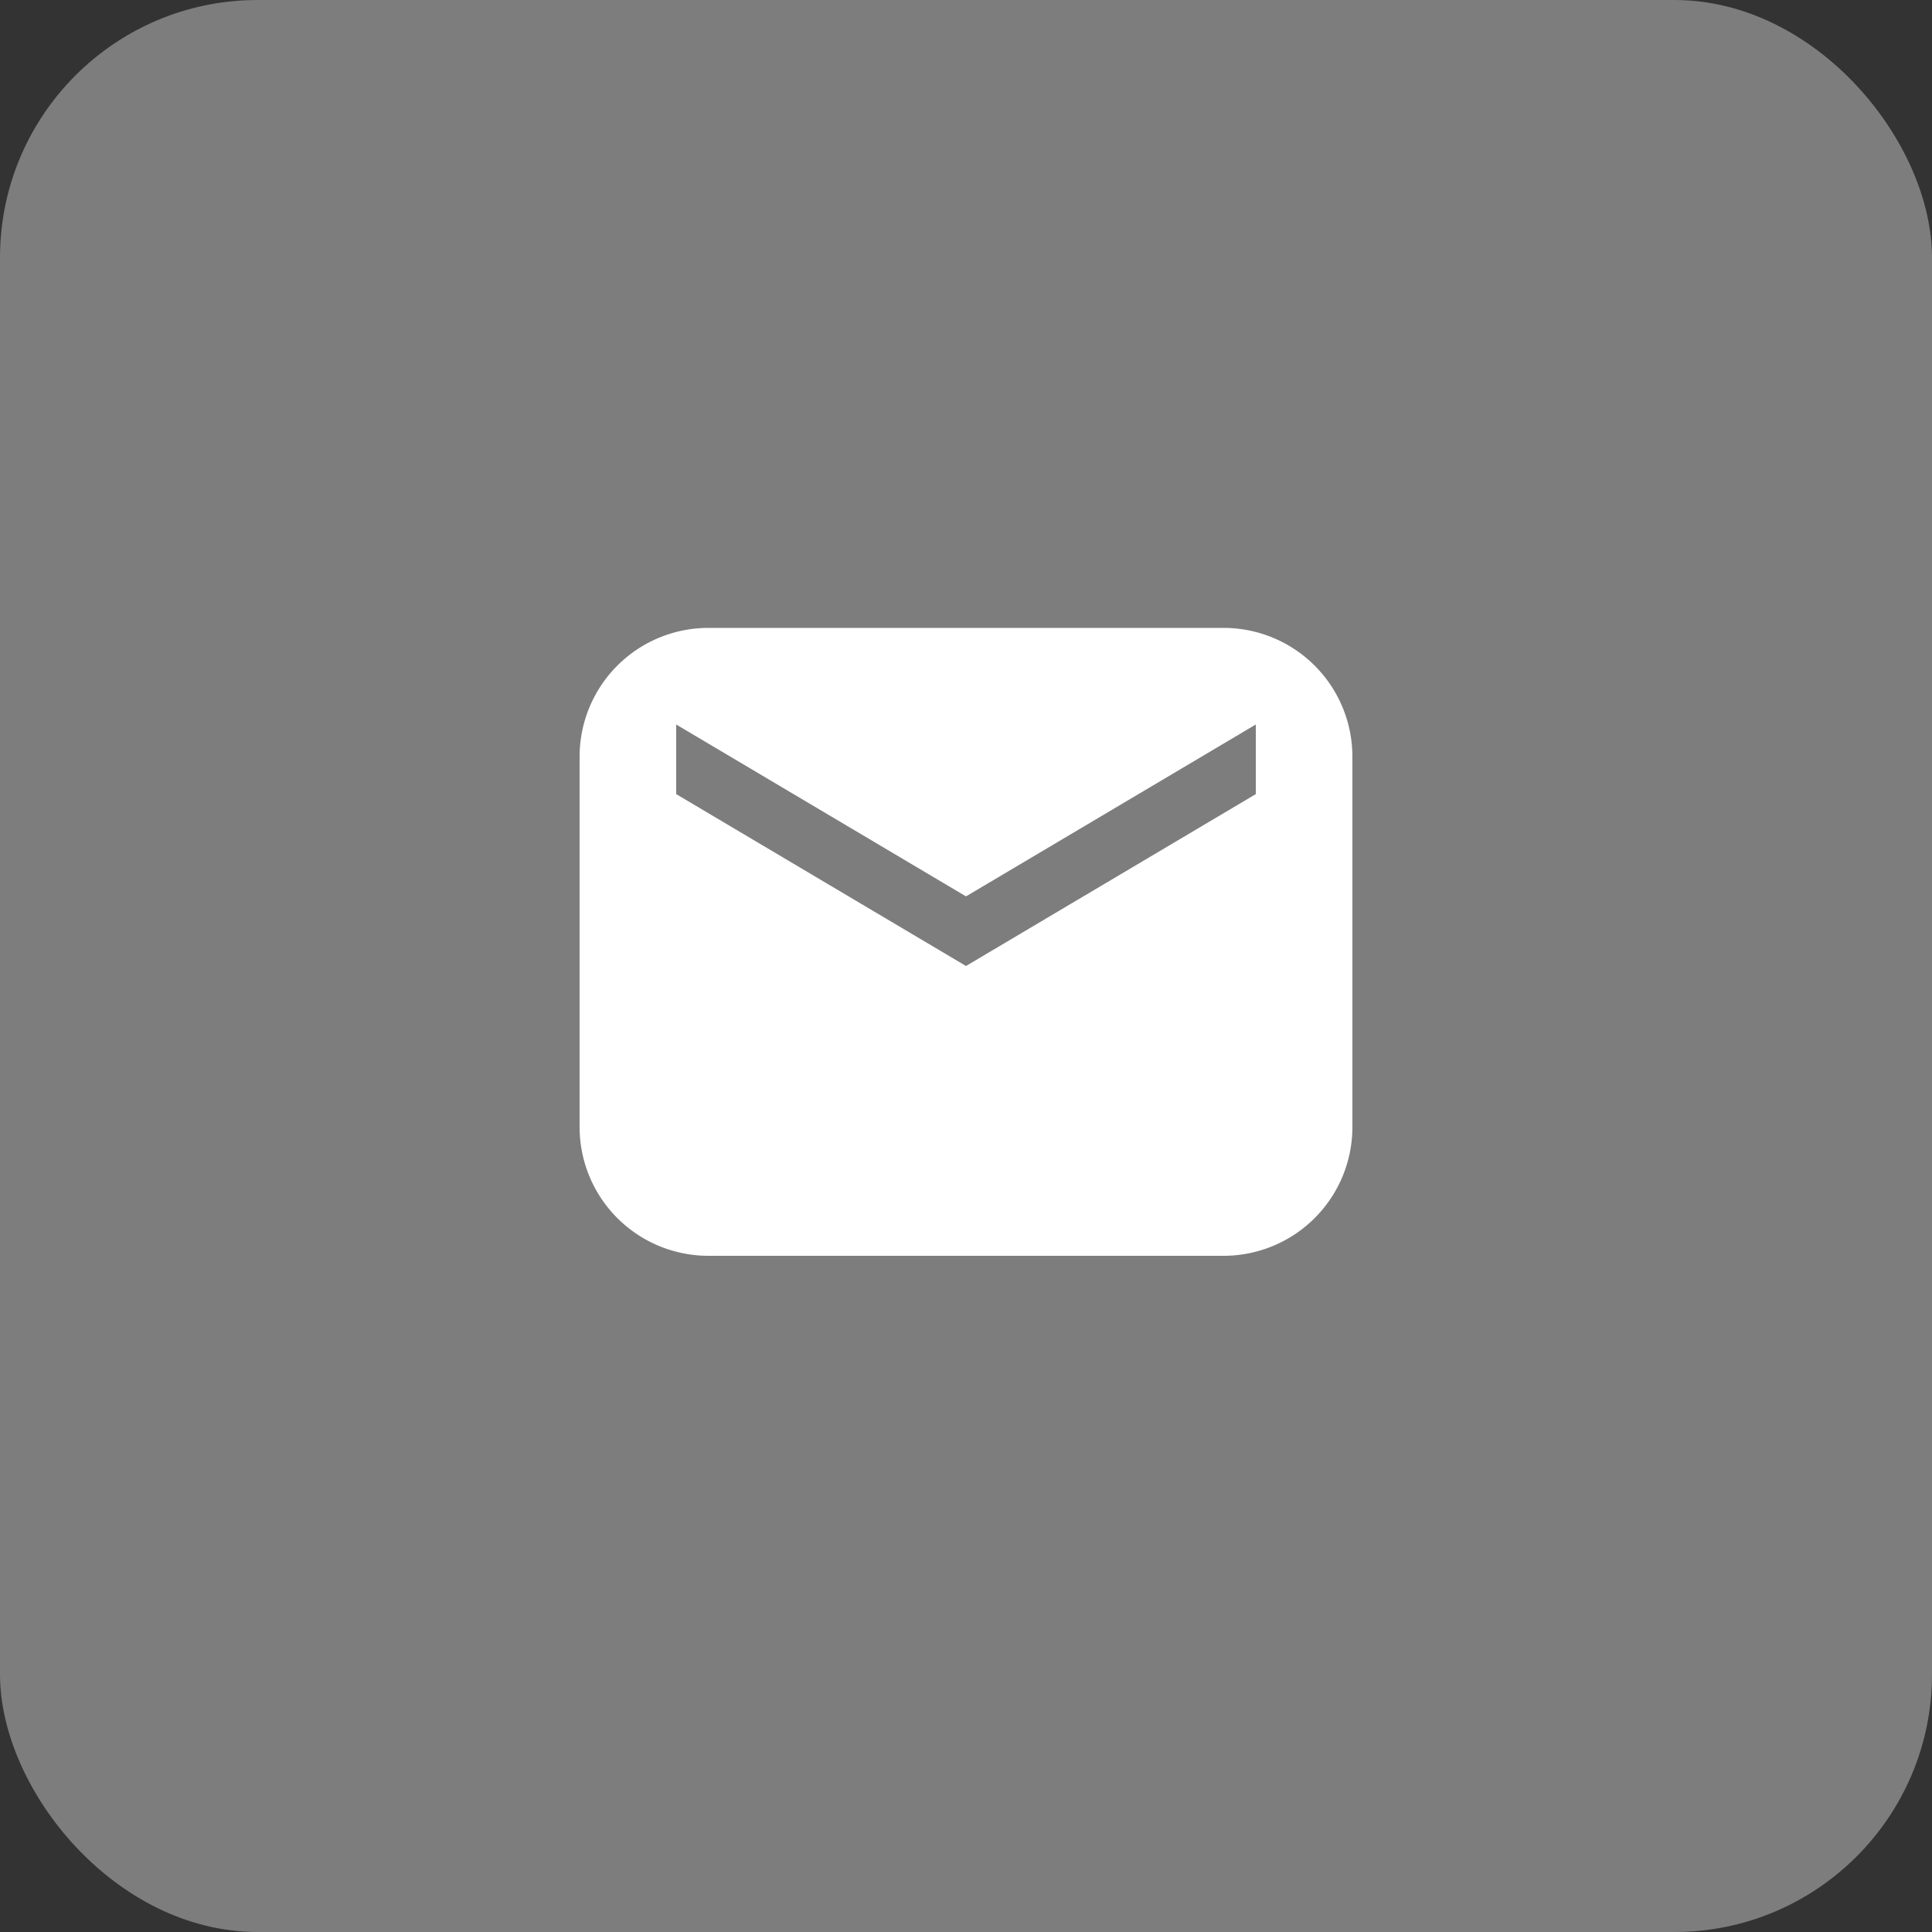
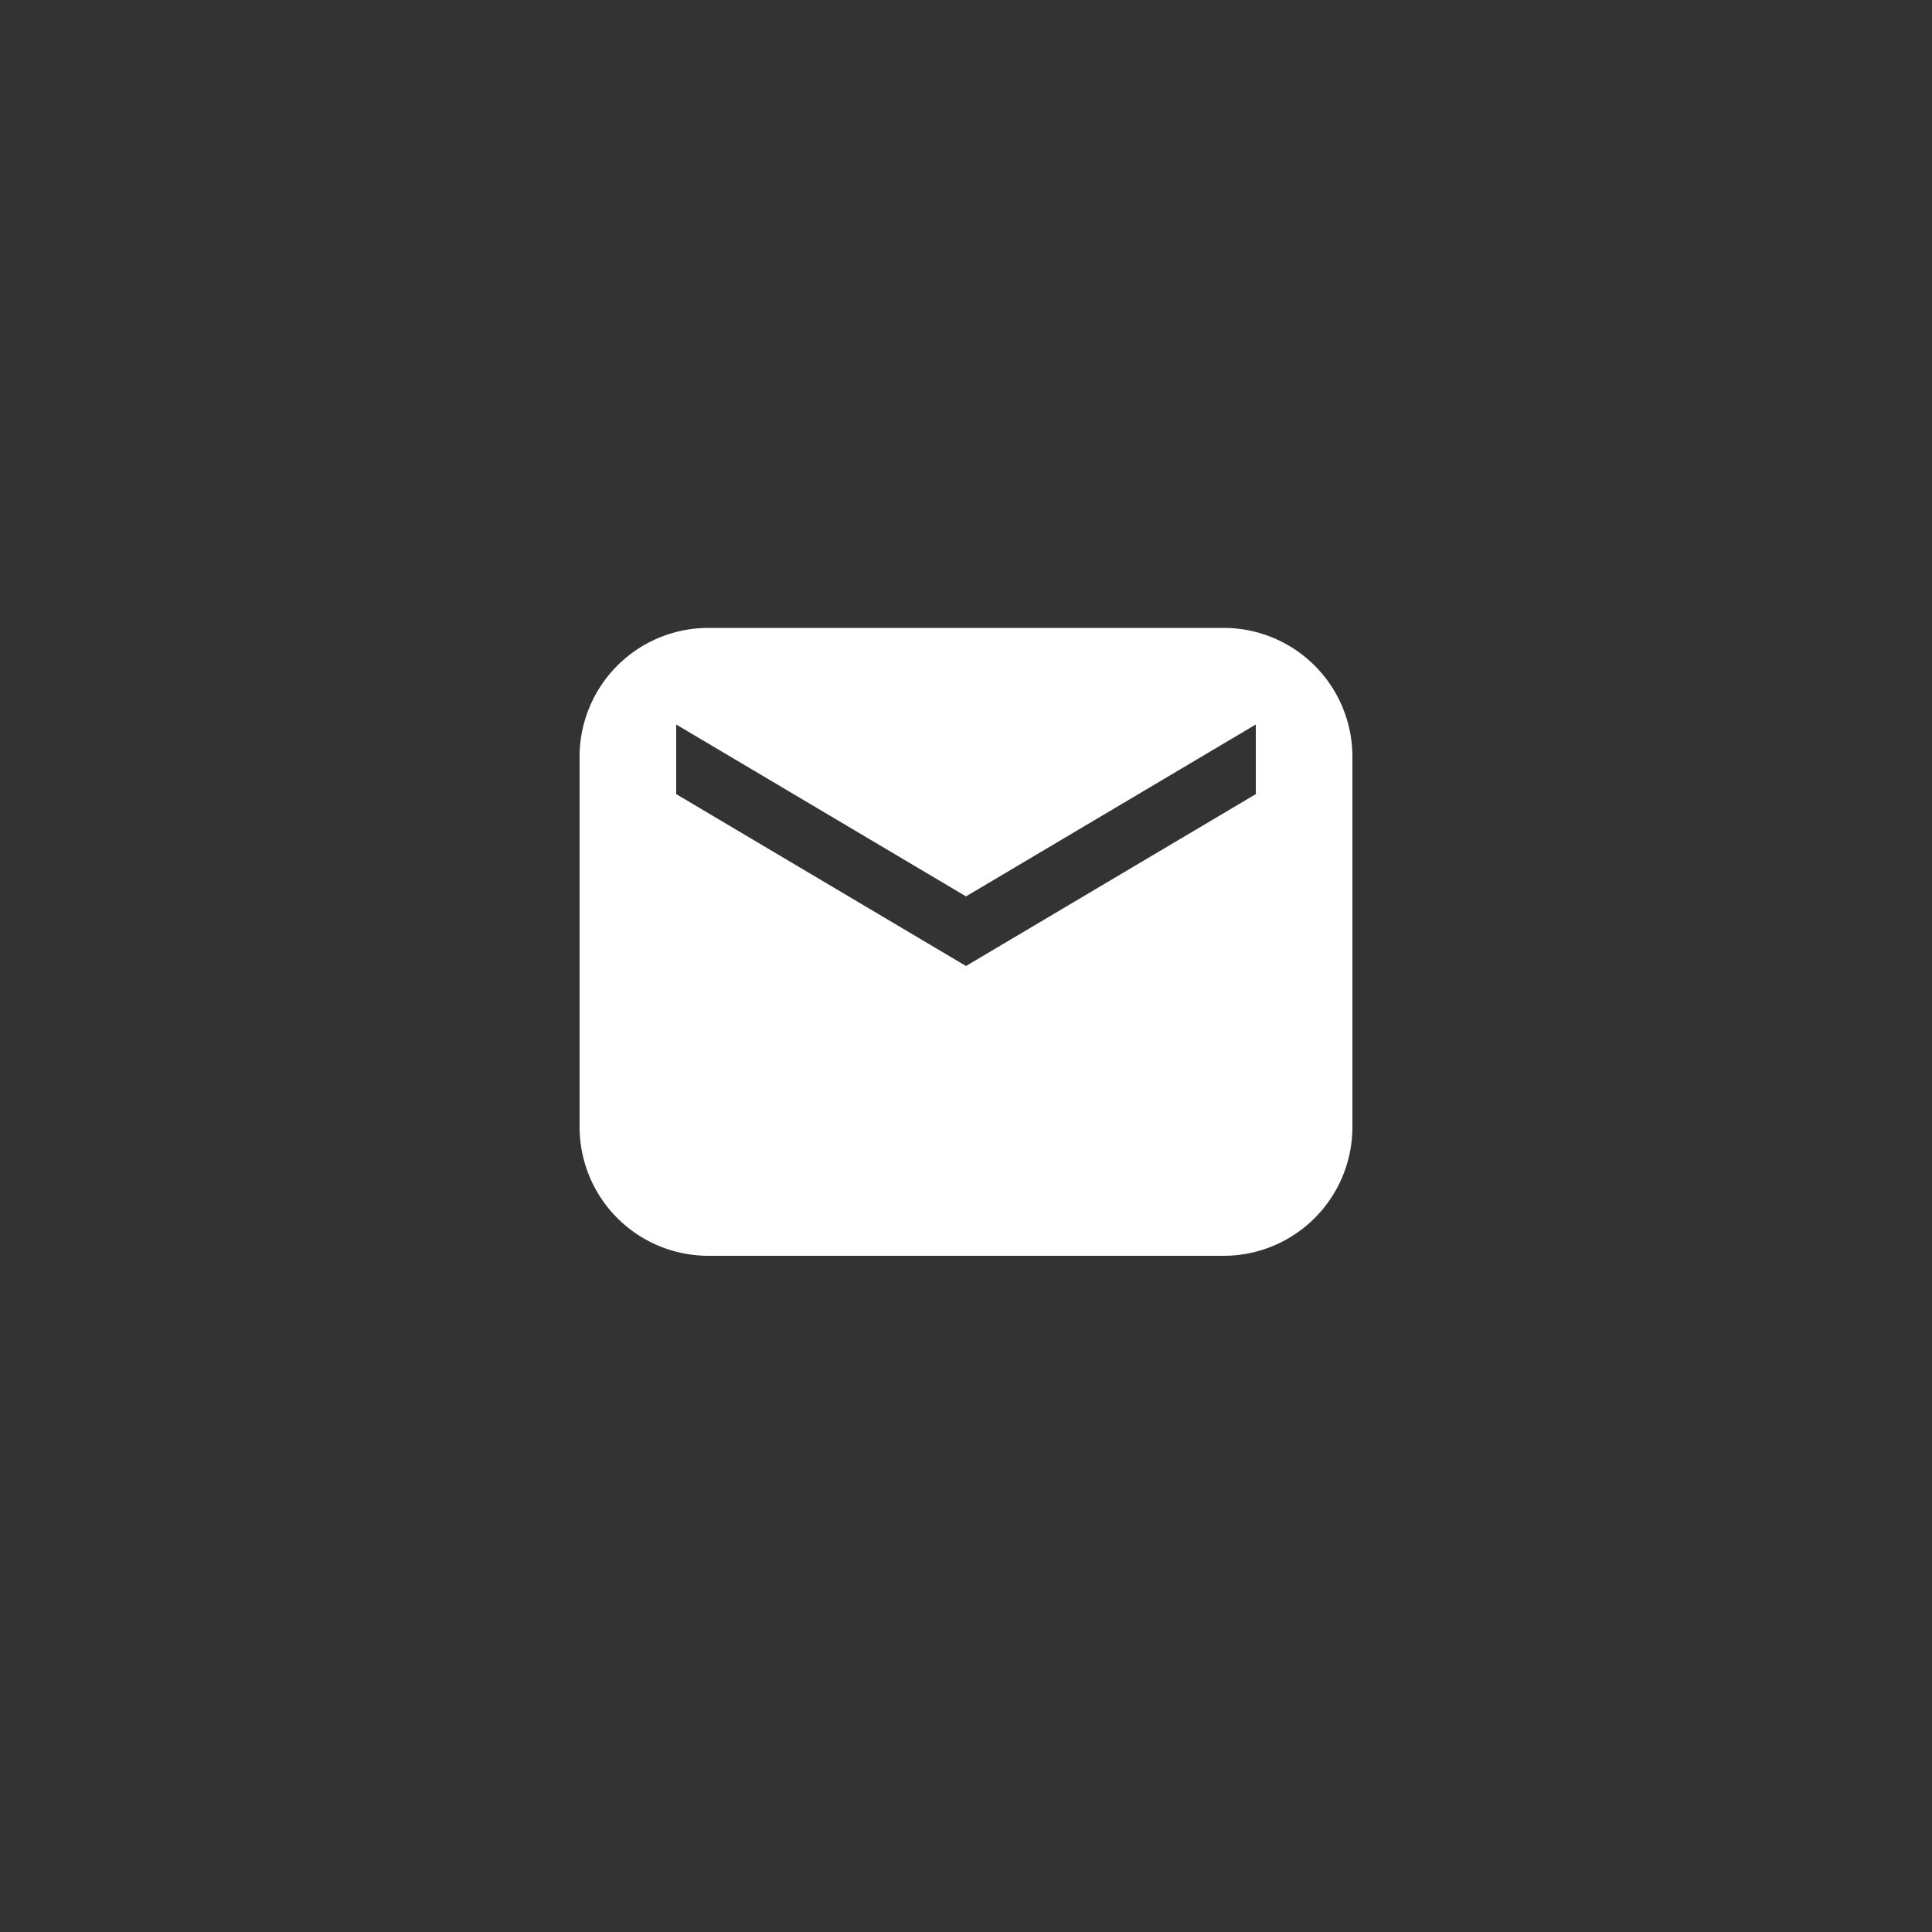
<svg xmlns="http://www.w3.org/2000/svg" width="30" height="30" viewBox="0 0 30 30">
  <rect x="0" y="0" width="30" height="30" fill="#333333" stroke="none" />
  <g fill="none" fill-rule="nonzero">
-     <rect width="30" height="30" fill="#7D7D7D" rx="4" />
    <path fill="#FFF" d="M11 9.75h8a2 2 0 0 1 2 2v5.75a2 2 0 0 1-2 2h-8a2 2 0 0 1-2-2v-5.75a2 2 0 0 1 2-2zm-.5 1.5v1.081L15 15l4.5-2.669V11.25L15 13.919l-4.5-2.669z" />
  </g>
</svg>